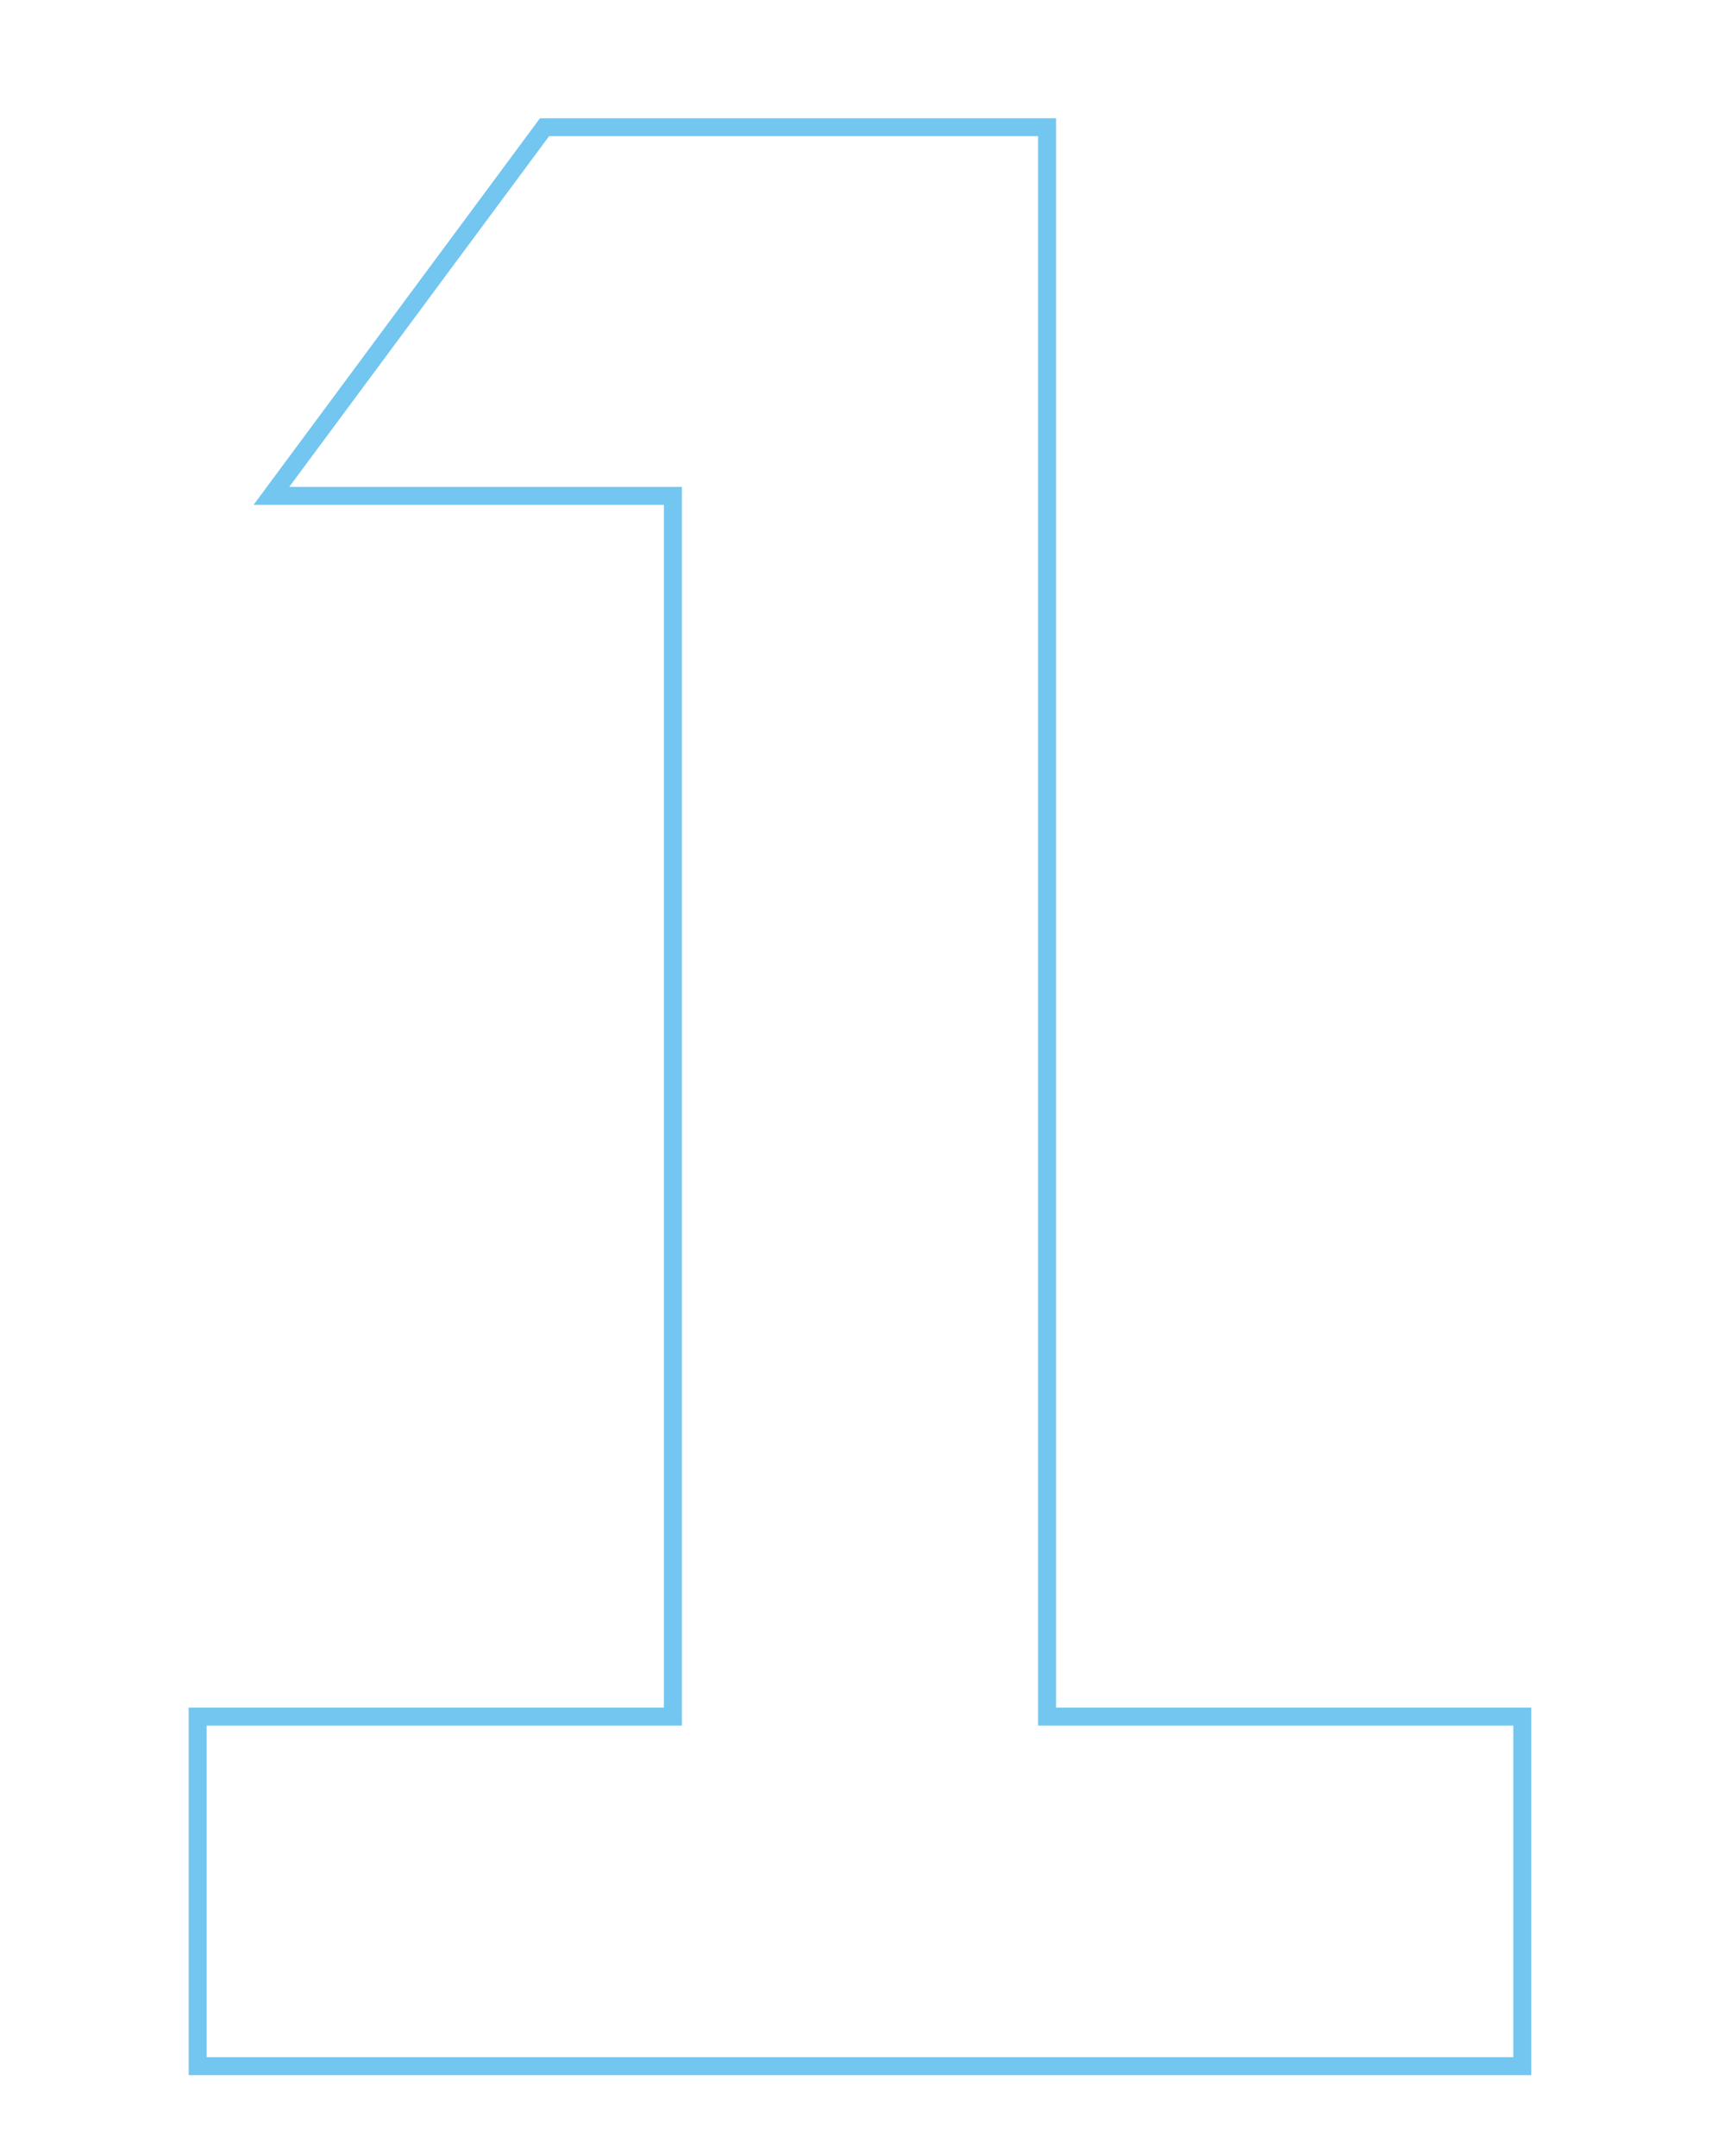
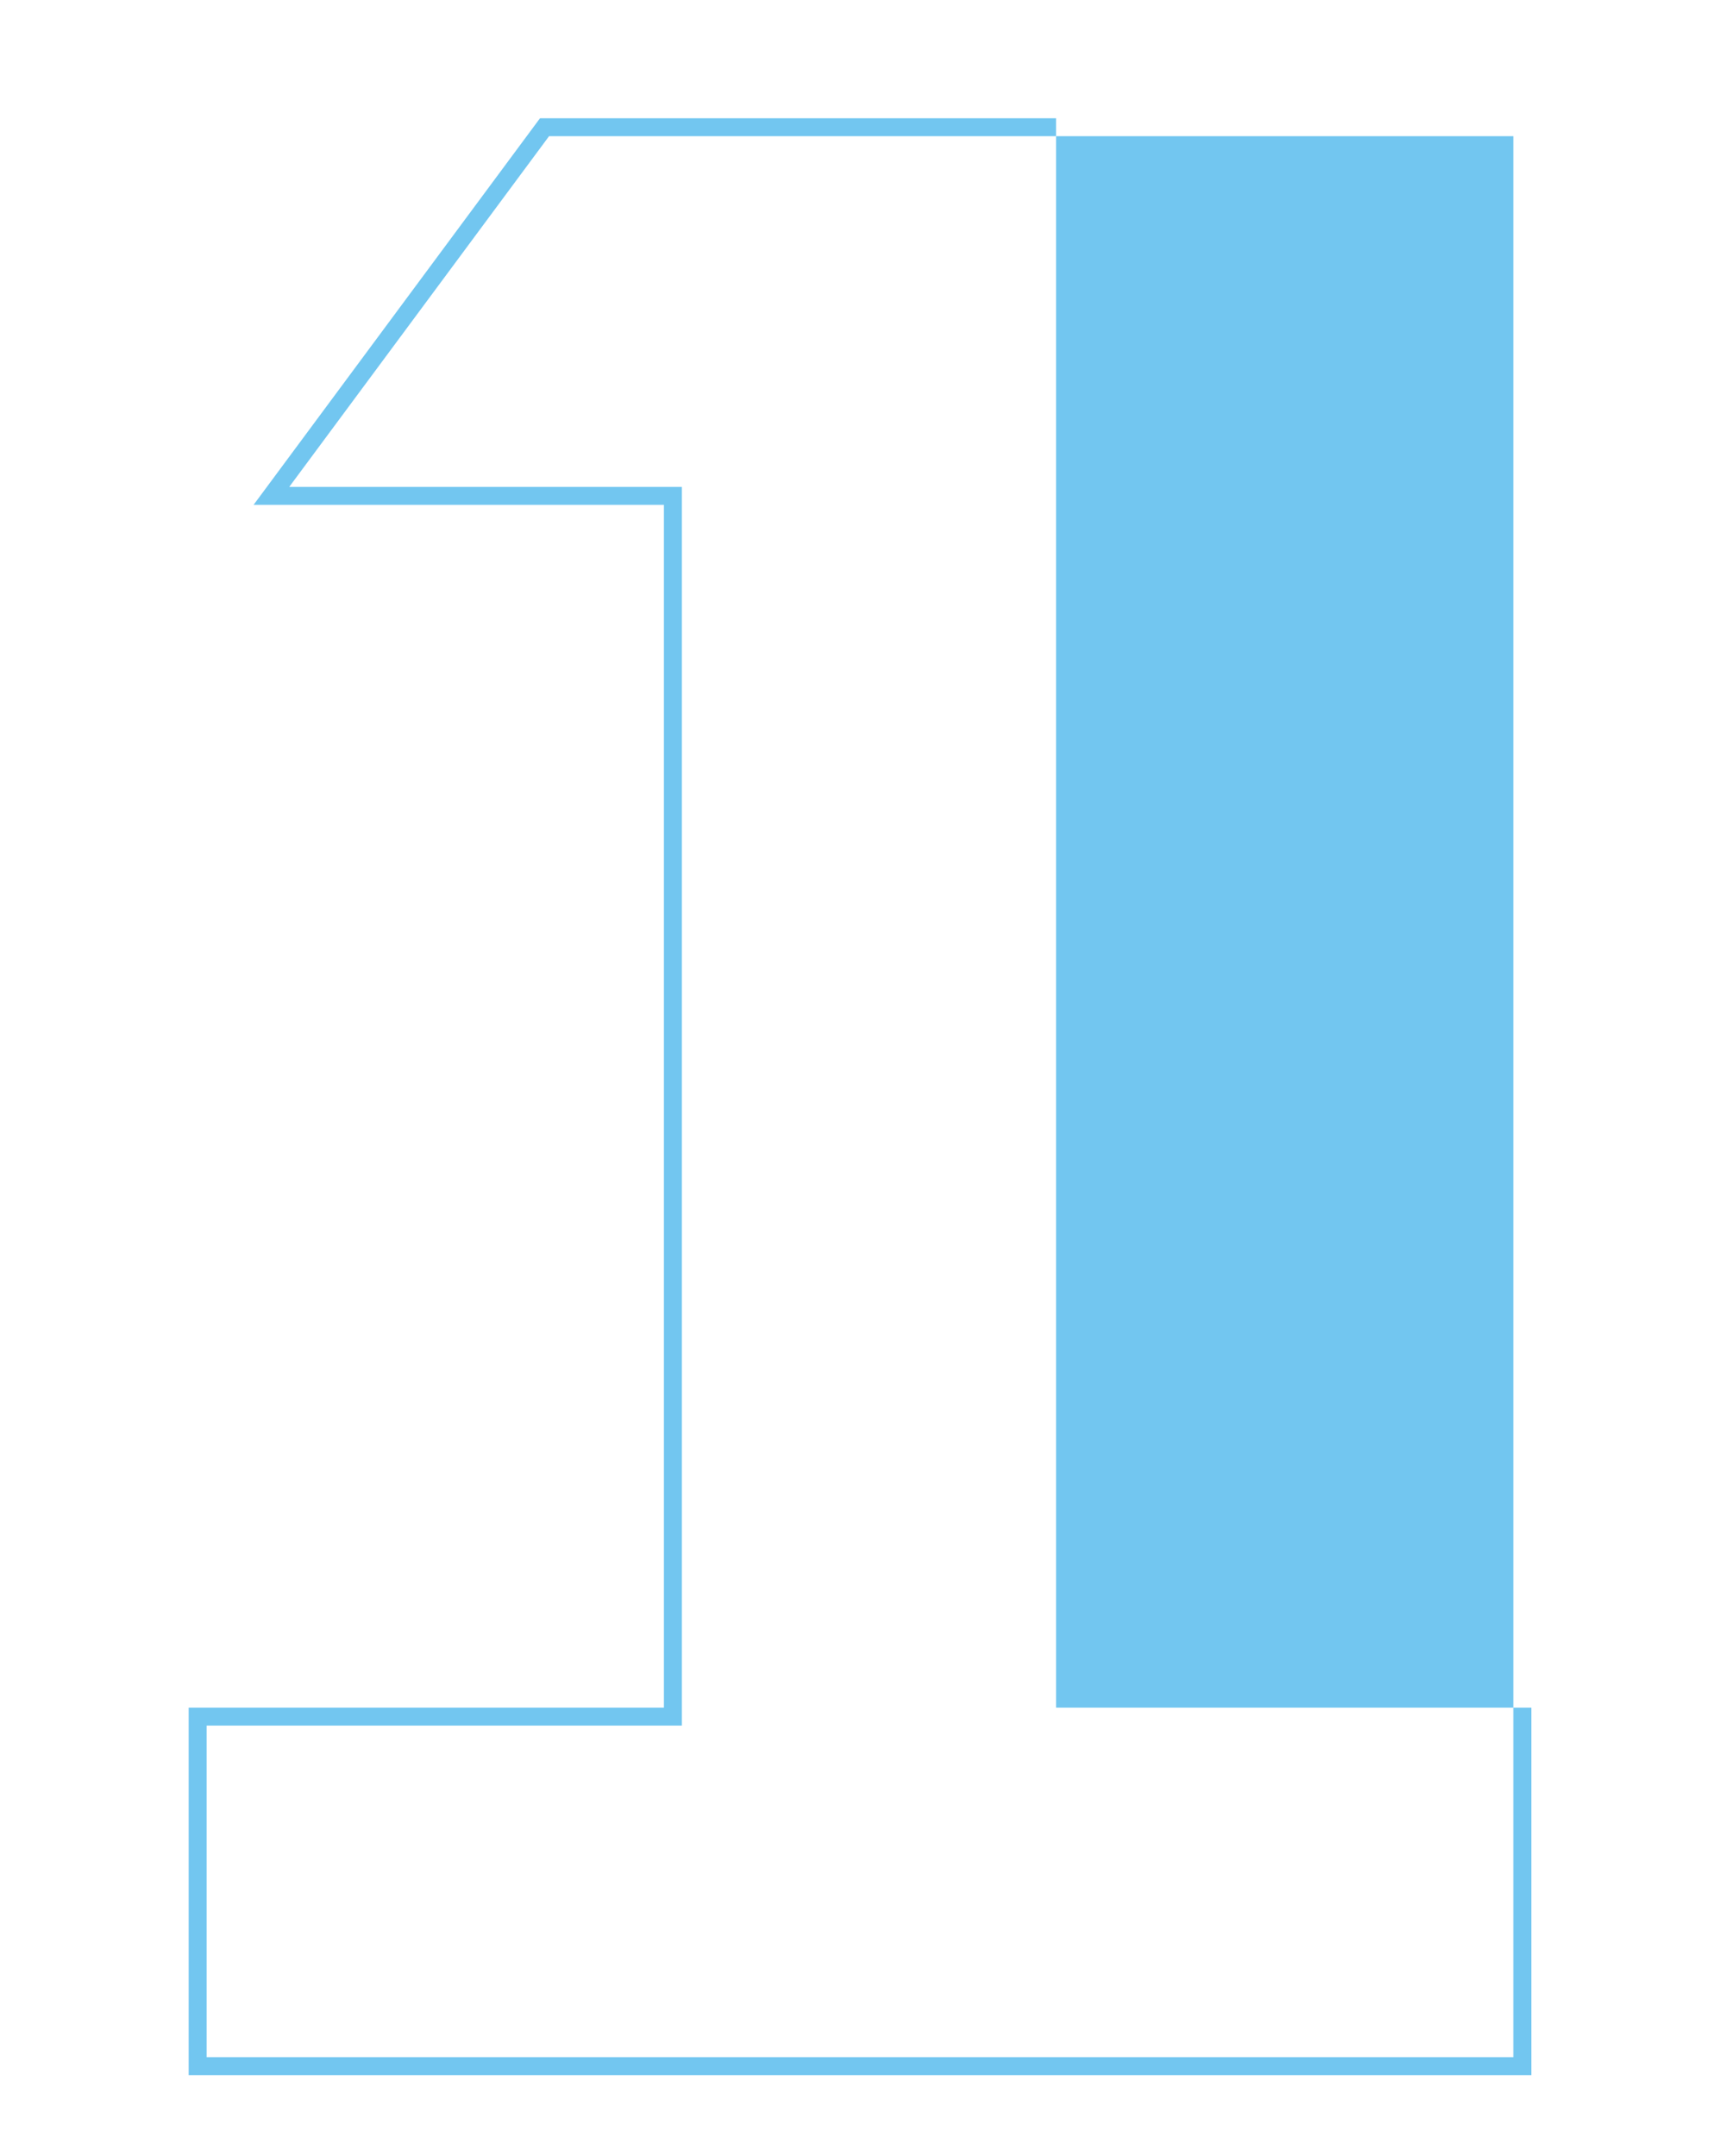
<svg xmlns="http://www.w3.org/2000/svg" width="64" height="80" viewBox="0 0 64 80" fill="none">
  <g id="Frame 1321314550">
-     <path id="1 (Stroke)" opacity="0.6" fill-rule="evenodd" clip-rule="evenodd" d="M20.035 4.387H39.181V63.363H56.813V77H7V63.363H24.632V18.733H9.408L20.035 4.387ZM20.371 5.053L10.731 18.067H25.299V64.029H7.667V76.333H56.147V64.029H38.515V5.053H20.371Z" fill="#14A0E6" />
+     <path id="1 (Stroke)" opacity="0.6" fill-rule="evenodd" clip-rule="evenodd" d="M20.035 4.387H39.181V63.363H56.813V77H7V63.363H24.632V18.733H9.408L20.035 4.387ZM20.371 5.053L10.731 18.067H25.299V64.029H7.667V76.333H56.147V64.029V5.053H20.371Z" fill="#14A0E6" />
  </g>
</svg>